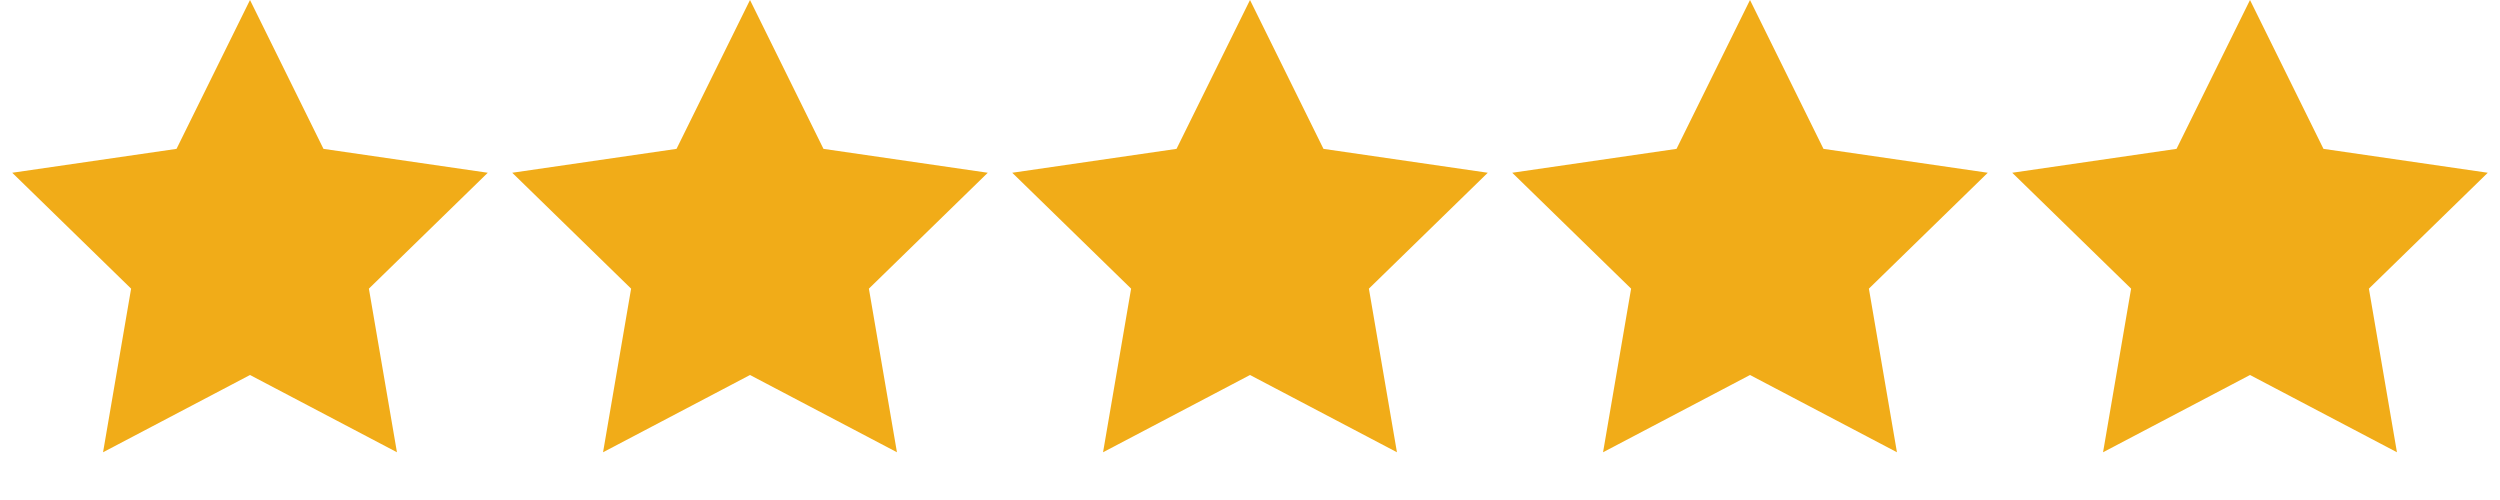
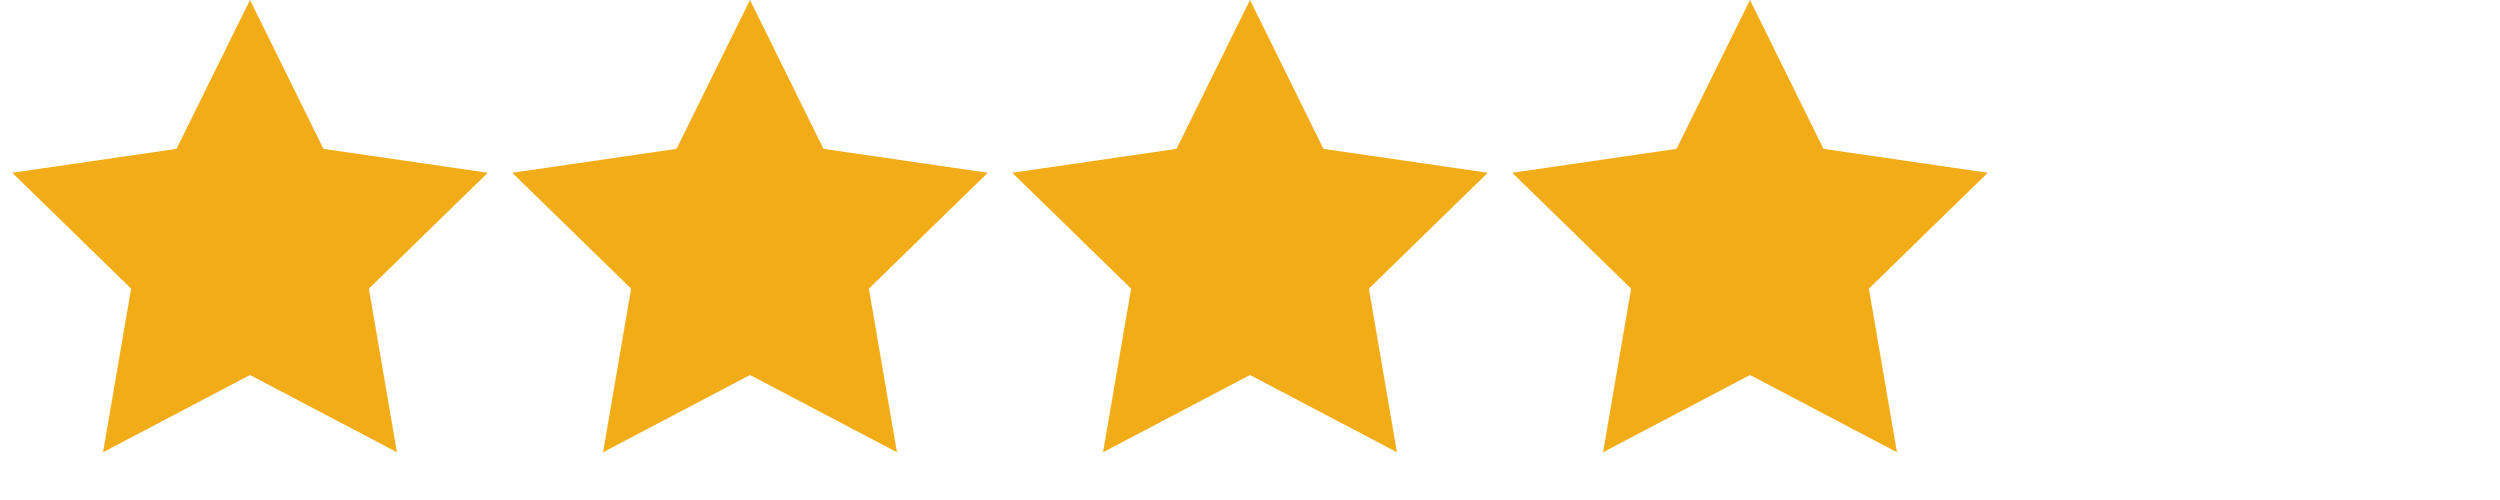
<svg xmlns="http://www.w3.org/2000/svg" width="90px" height="18px" viewBox="0 0 90 18" version="1.1">
  <title>Group 7</title>
  <g id="Page-1" stroke="none" stroke-width="1" fill="none" fill-rule="evenodd">
    <g id="F-Leads-1440" transform="translate(-415, -2535)" fill="#F1AC18">
      <g id="Group-12" transform="translate(30, 2227)">
        <g id="Group-7" transform="translate(385, 308)">
          <polygon id="Star" points="9 13.5 3.71 16.281 4.72 10.391 0.44 6.219 6.355 5.359 9 0 11.645 5.359 17.56 6.219 13.28 10.391 14.29 16.281" />
          <polygon id="Star" points="27 13.5 21.71 16.281 22.72 10.391 18.44 6.219 24.355 5.359 27 0 29.645 5.359 35.56 6.219 31.28 10.391 32.29 16.281" />
          <polygon id="Star" points="45 13.5 39.71 16.281 40.72 10.391 36.44 6.219 42.355 5.359 45 0 47.645 5.359 53.56 6.219 49.28 10.391 50.29 16.281" />
          <polygon id="Star" points="63 13.5 57.71 16.281 58.72 10.391 54.44 6.219 60.355 5.359 63 0 65.645 5.359 71.56 6.219 67.28 10.391 68.29 16.281" />
-           <polygon id="Star" points="81 13.5 75.71 16.281 76.72 10.391 72.44 6.219 78.355 5.359 81 0 83.645 5.359 89.56 6.219 85.28 10.391 86.29 16.281" />
        </g>
      </g>
    </g>
  </g>
</svg>